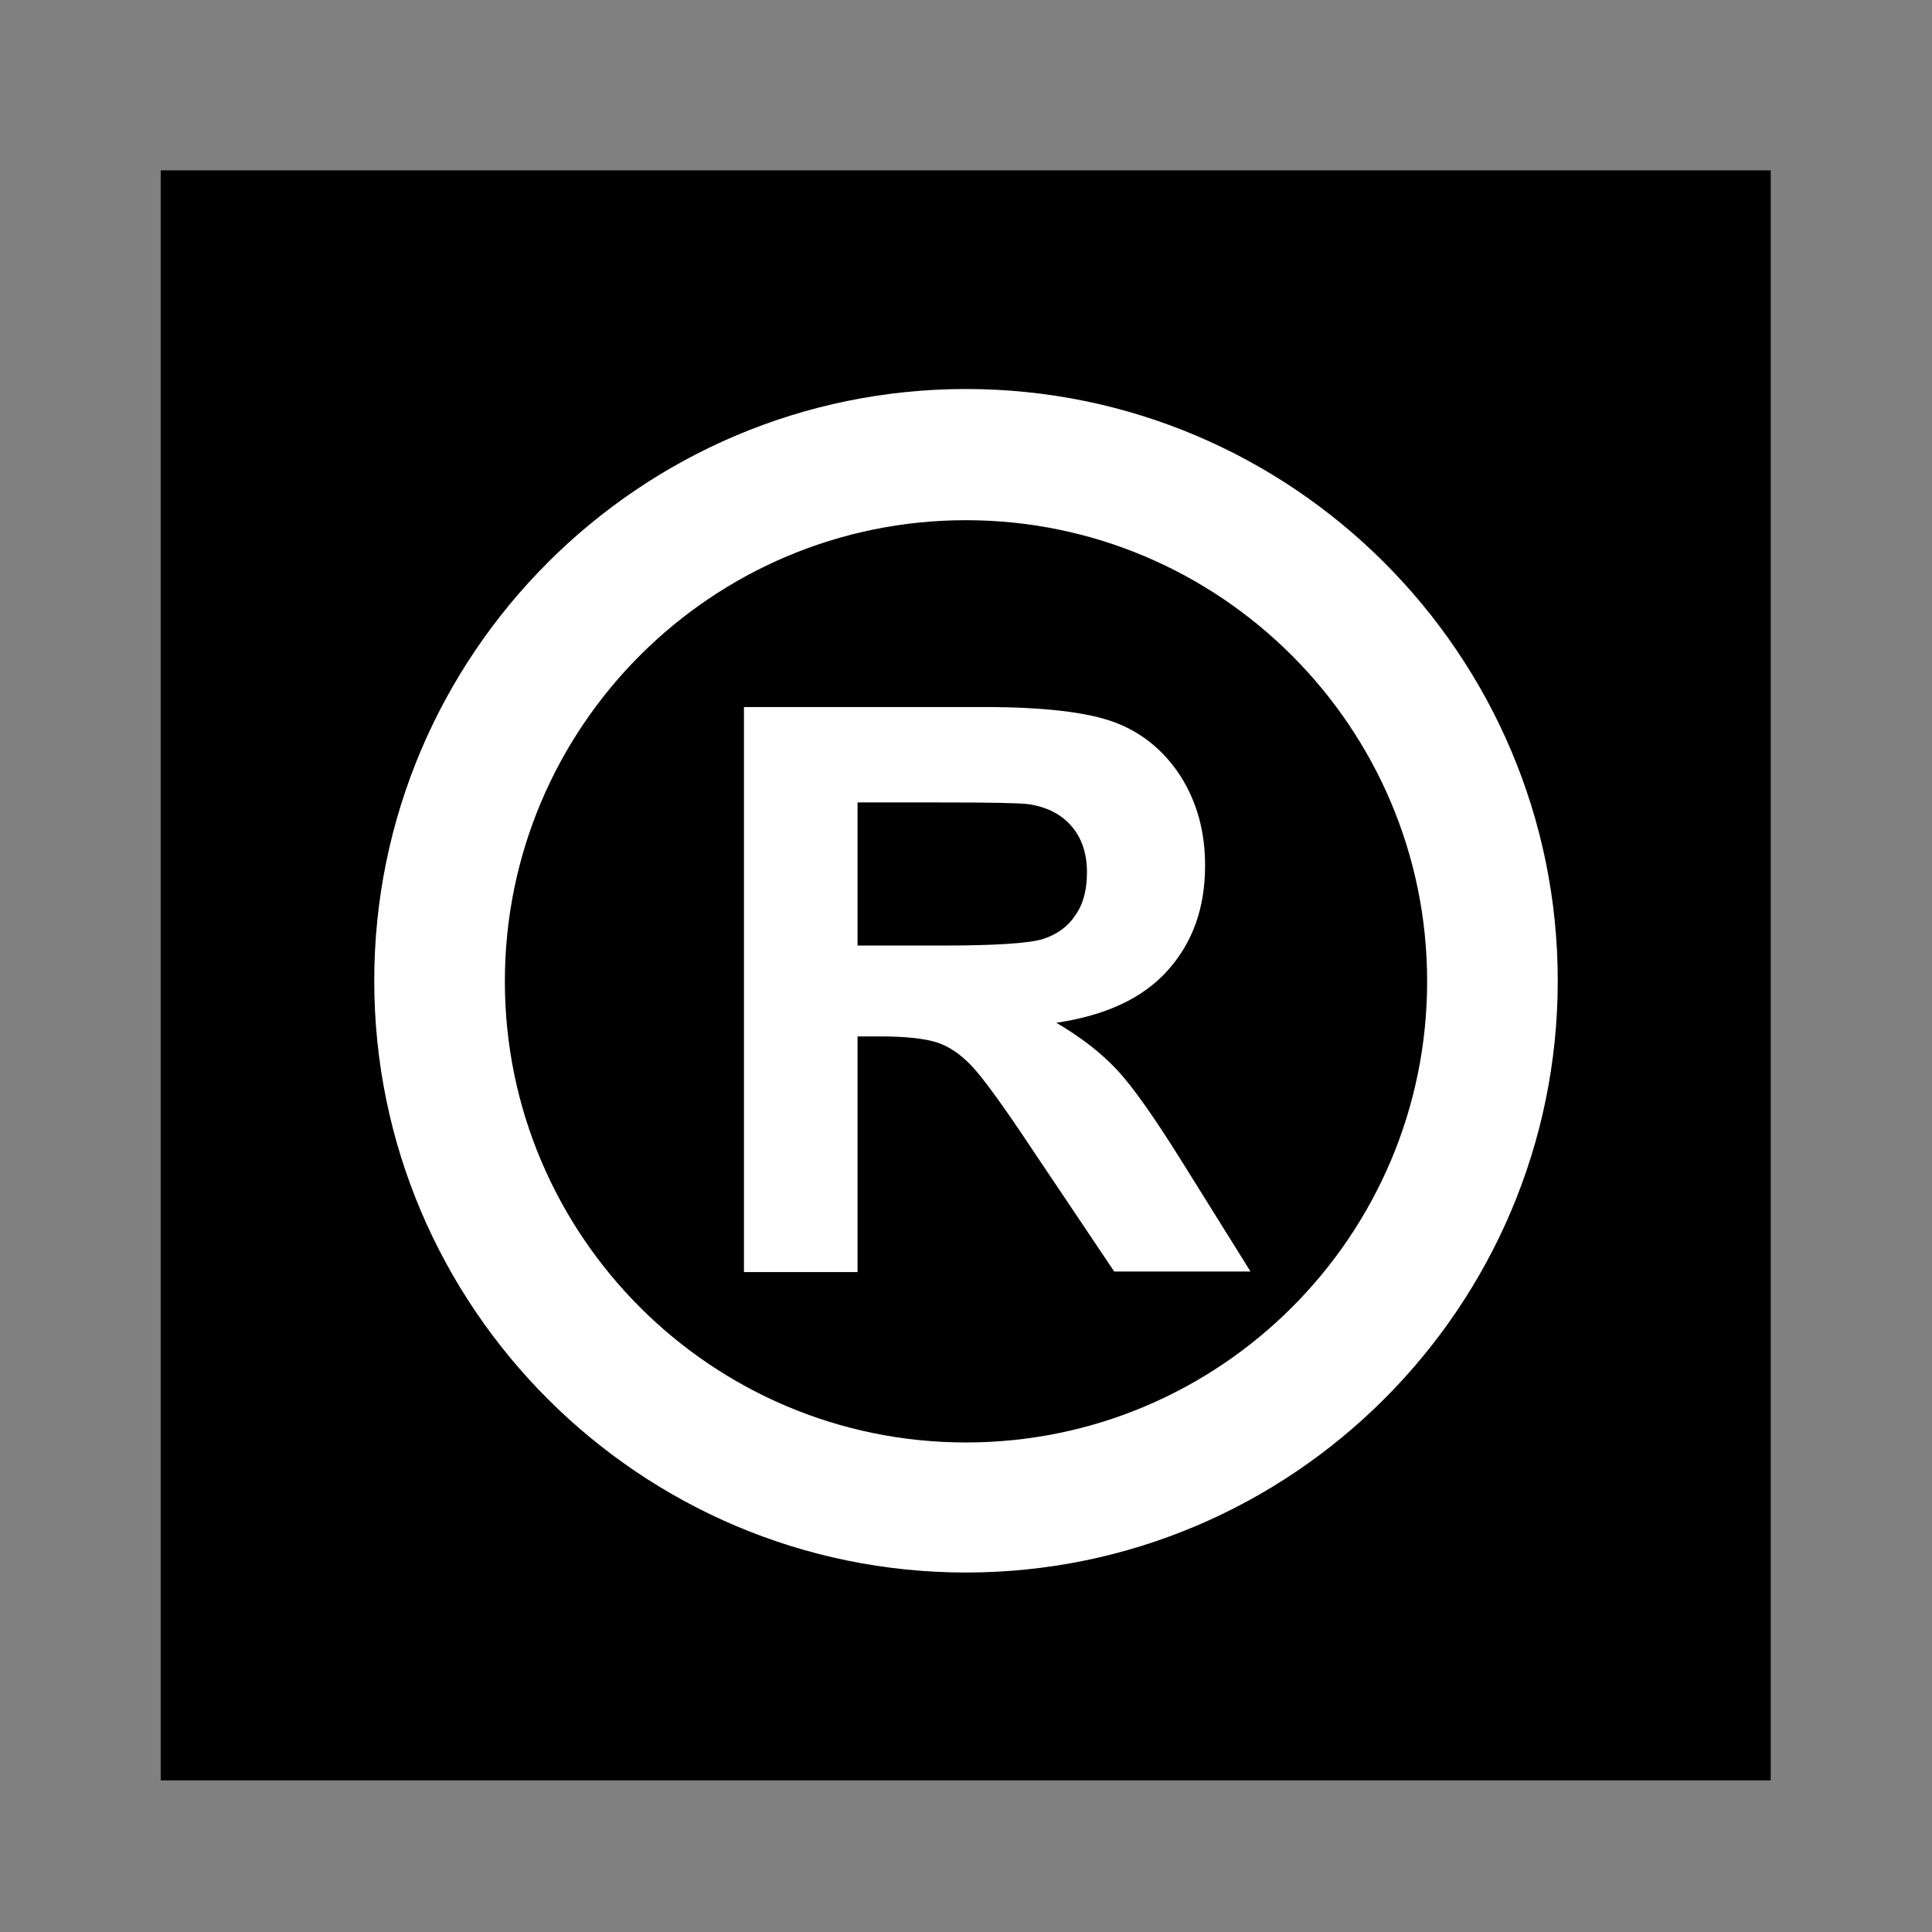
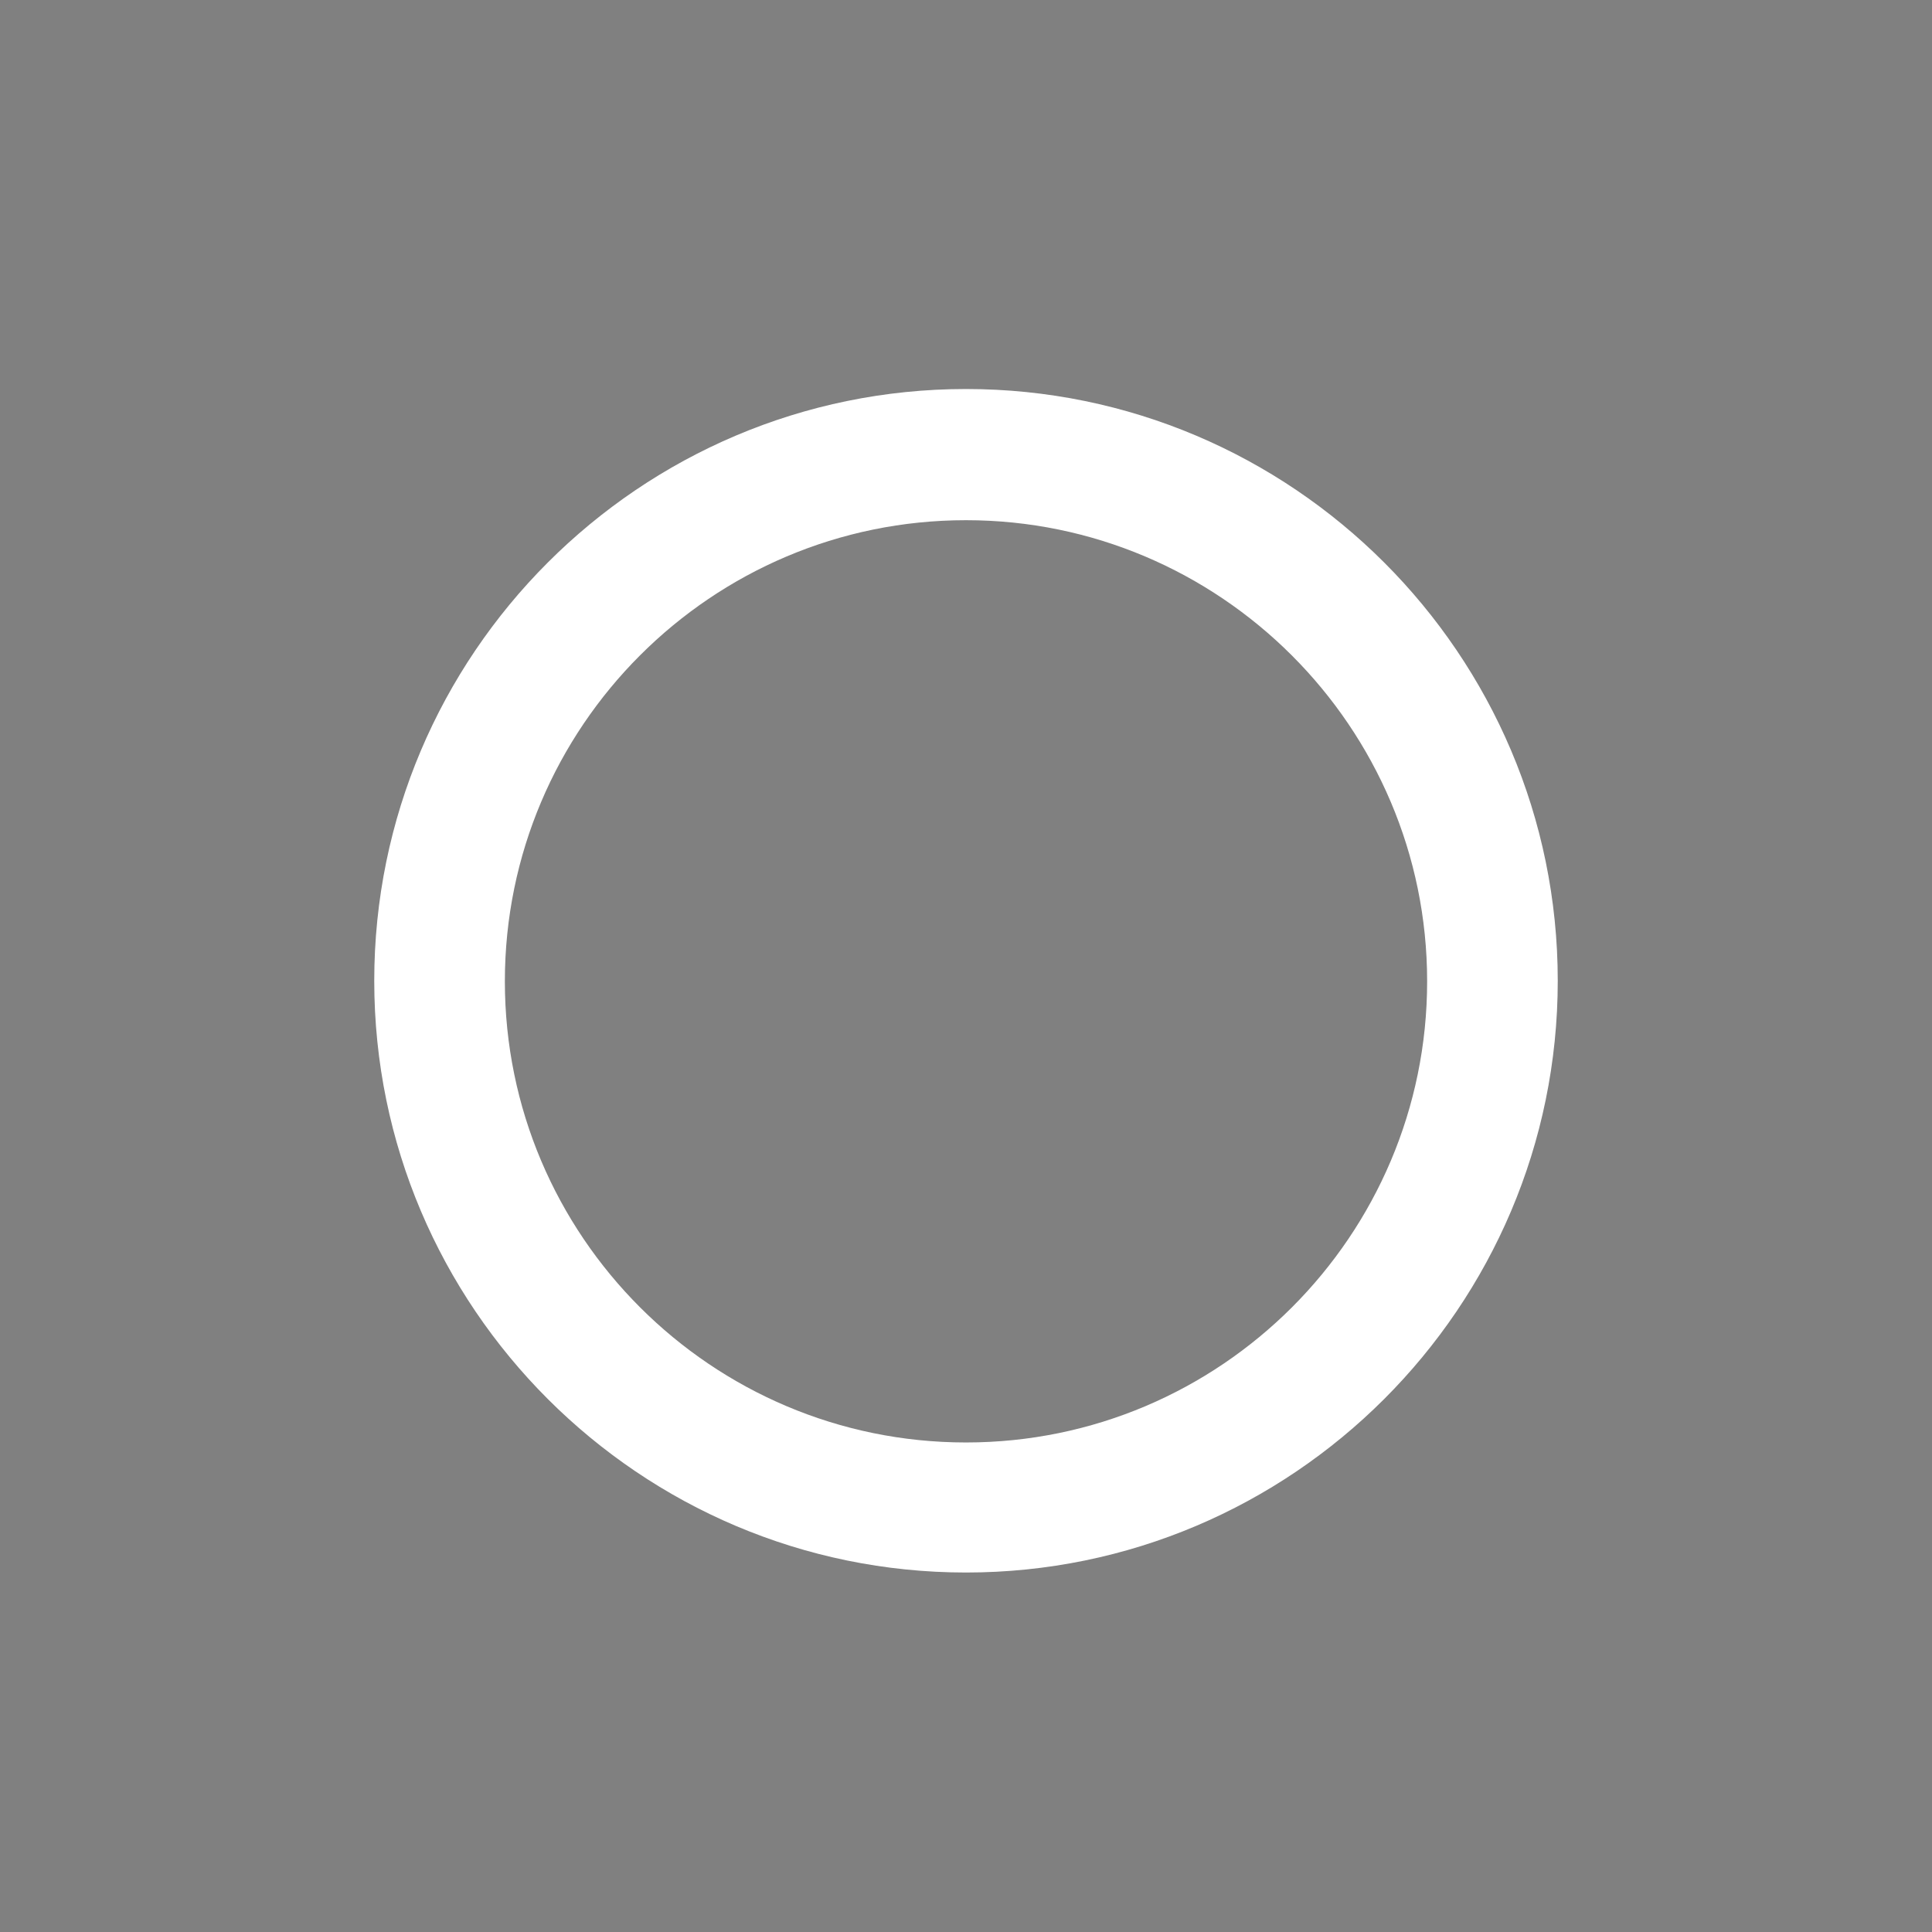
<svg xmlns="http://www.w3.org/2000/svg" version="1.1" id="Layer_1" x="0px" y="0px" viewBox="0 0 340.2 340.2" style="enable-background:new 0 0 340.2 340.2;" xml:space="preserve">
  <rect x="0" y="0" width="340.2" height="340.2" fill="#808080" stroke="none" />
  <style type="text/css">
	.st0{fill:#FFFFFF;}
	.st1{fill:#FFFFFF;stroke:#000000;stroke-width:4;stroke-miterlimit:10;}
</style>
-   <rect x="28.3" y="30" width="283.5" height="283.5" />
  <g>
    <g>
      <g>
        <path class="st0" d="M170.1,276.9c-57.4,0-104.2-46.7-104.2-104.2c0-57.4,46.7-104.2,104.2-104.2c57.4,0,104.2,46.7,104.2,104.2     C274.3,230.2,227.5,276.9,170.1,276.9z M170.1,91.6c-44.8,0-81.2,36.4-81.2,81.2c0,44.8,36.4,81.2,81.2,81.2     c44.8,0,81.2-36.4,81.2-81.2C251.3,128,214.8,91.6,170.1,91.6z" />
      </g>
    </g>
    <g>
-       <path class="st0" d="M131,223.8v-99.3h42.2c10.6,0,18.3,0.9,23.1,2.7c4.8,1.8,8.7,5,11.6,9.5c2.9,4.6,4.3,9.8,4.3,15.7    c0,7.5-2.2,13.6-6.6,18.5c-4.4,4.9-10.9,7.9-19.6,9.2c4.3,2.5,7.9,5.3,10.7,8.3c2.8,3,6.6,8.4,11.4,16.1l12.1,19.4h-24l-14.5-21.6    c-5.1-7.7-8.7-12.6-10.6-14.6c-1.9-2-3.9-3.4-6-4.1c-2.1-0.7-5.5-1.1-10.1-1.1H151v41.5H131z M151,166.5h14.8    c9.6,0,15.6-0.4,18-1.2c2.4-0.8,4.3-2.2,5.6-4.2c1.4-2,2-4.5,2-7.5c0-3.3-0.9-6-2.7-8.1c-1.8-2.1-4.3-3.4-7.6-3.9    c-1.6-0.2-6.5-0.3-14.6-0.3H151V166.5z" />
-     </g>
+       </g>
  </g>
</svg>